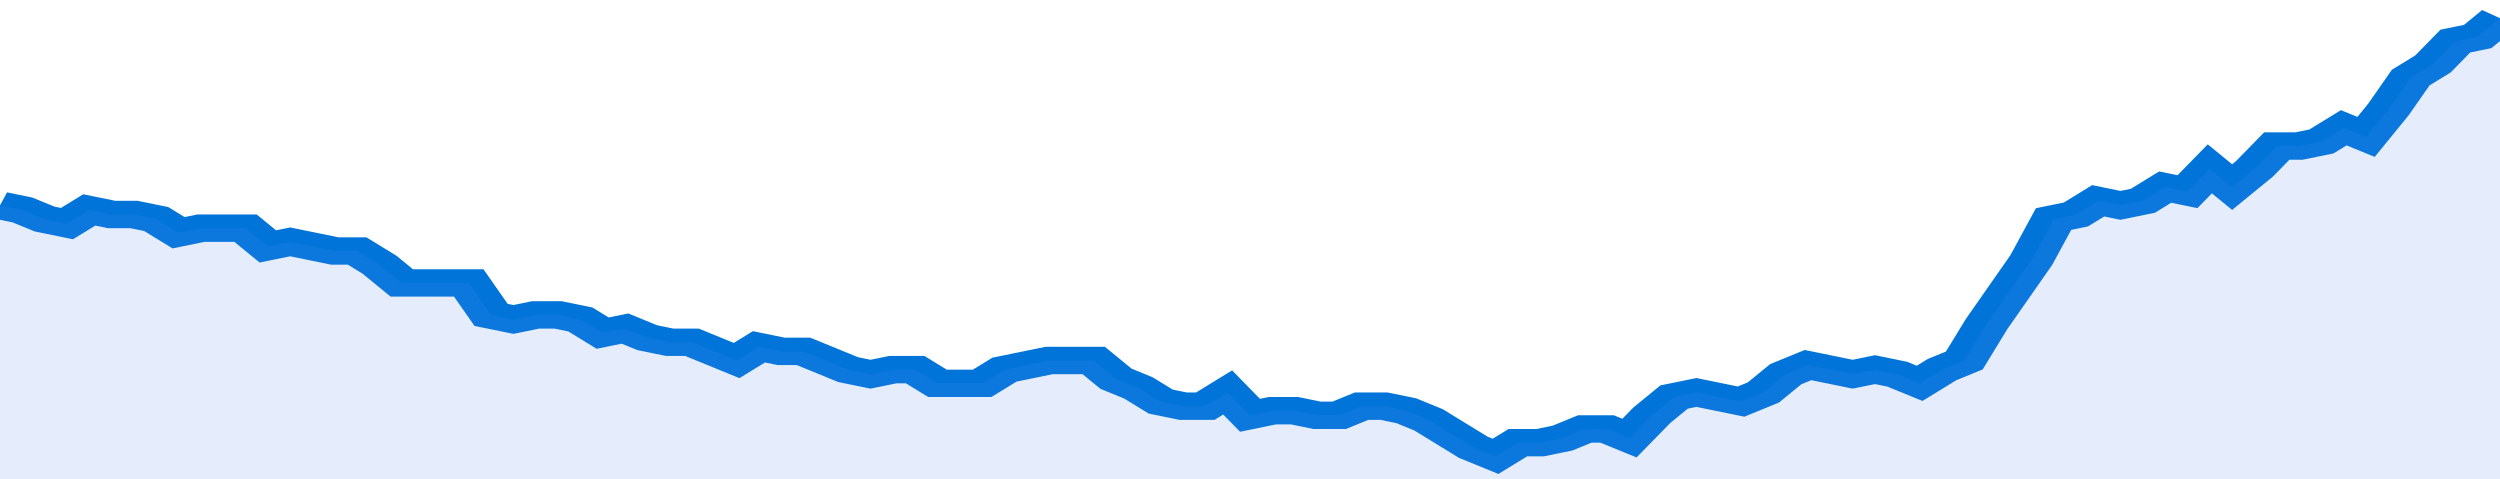
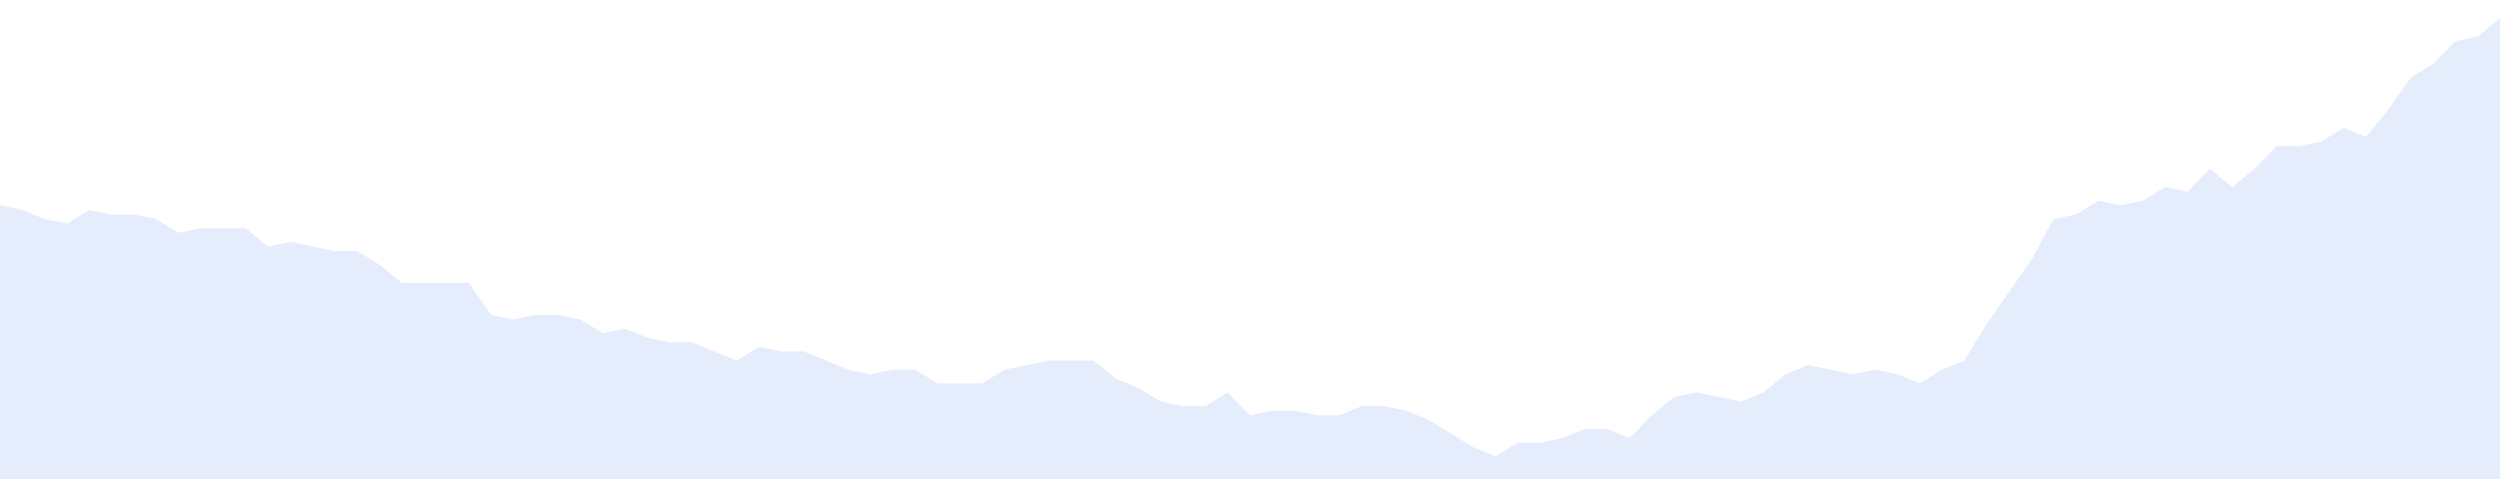
<svg xmlns="http://www.w3.org/2000/svg" viewBox="0 0 336 105" width="120" height="23" preserveAspectRatio="none">
-   <polyline fill="none" stroke="#0074d9" stroke-width="6" points="0, 45 3, 46 6, 48 9, 49 12, 46 15, 47 18, 47 21, 48 24, 51 27, 50 30, 50 33, 50 36, 54 39, 53 42, 54 45, 55 48, 55 51, 58 54, 62 57, 62 60, 62 63, 62 66, 69 69, 70 72, 69 75, 69 78, 70 81, 73 84, 72 87, 74 90, 75 93, 75 96, 77 99, 79 102, 76 105, 77 108, 77 111, 79 114, 81 117, 82 120, 81 123, 81 126, 84 129, 84 132, 84 135, 81 138, 80 141, 79 144, 79 147, 79 150, 83 153, 85 156, 88 159, 89 162, 89 165, 86 168, 91 171, 90 174, 90 177, 91 180, 91 183, 89 186, 89 189, 90 192, 92 195, 95 198, 98 201, 100 204, 97 207, 97 210, 96 213, 94 216, 94 219, 96 222, 91 225, 87 228, 86 231, 87 234, 88 237, 86 240, 82 243, 80 246, 81 249, 82 252, 81 255, 82 258, 84 261, 81 264, 79 267, 71 270, 64 273, 57 276, 48 279, 47 282, 44 285, 45 288, 44 291, 41 294, 42 297, 37 300, 41 303, 37 306, 32 309, 32 312, 31 315, 28 318, 30 321, 24 324, 17 327, 14 330, 9 333, 8 336, 4 336, 4 "> </polyline>
  <polygon fill="#5085ec" opacity="0.15" points="0, 105 0, 45 3, 46 6, 48 9, 49 12, 46 15, 47 18, 47 21, 48 24, 51 27, 50 30, 50 33, 50 36, 54 39, 53 42, 54 45, 55 48, 55 51, 58 54, 62 57, 62 60, 62 63, 62 66, 69 69, 70 72, 69 75, 69 78, 70 81, 73 84, 72 87, 74 90, 75 93, 75 96, 77 99, 79 102, 76 105, 77 108, 77 111, 79 114, 81 117, 82 120, 81 123, 81 126, 84 129, 84 132, 84 135, 81 138, 80 141, 79 144, 79 147, 79 150, 83 153, 85 156, 88 159, 89 162, 89 165, 86 168, 91 171, 90 174, 90 177, 91 180, 91 183, 89 186, 89 189, 90 192, 92 195, 95 198, 98 201, 100 204, 97 207, 97 210, 96 213, 94 216, 94 219, 96 222, 91 225, 87 228, 86 231, 87 234, 88 237, 86 240, 82 243, 80 246, 81 249, 82 252, 81 255, 82 258, 84 261, 81 264, 79 267, 71 270, 64 273, 57 276, 48 279, 47 282, 44 285, 45 288, 44 291, 41 294, 42 297, 37 300, 41 303, 37 306, 32 309, 32 312, 31 315, 28 318, 30 321, 24 324, 17 327, 14 330, 9 333, 8 336, 4 336, 105 " />
</svg>